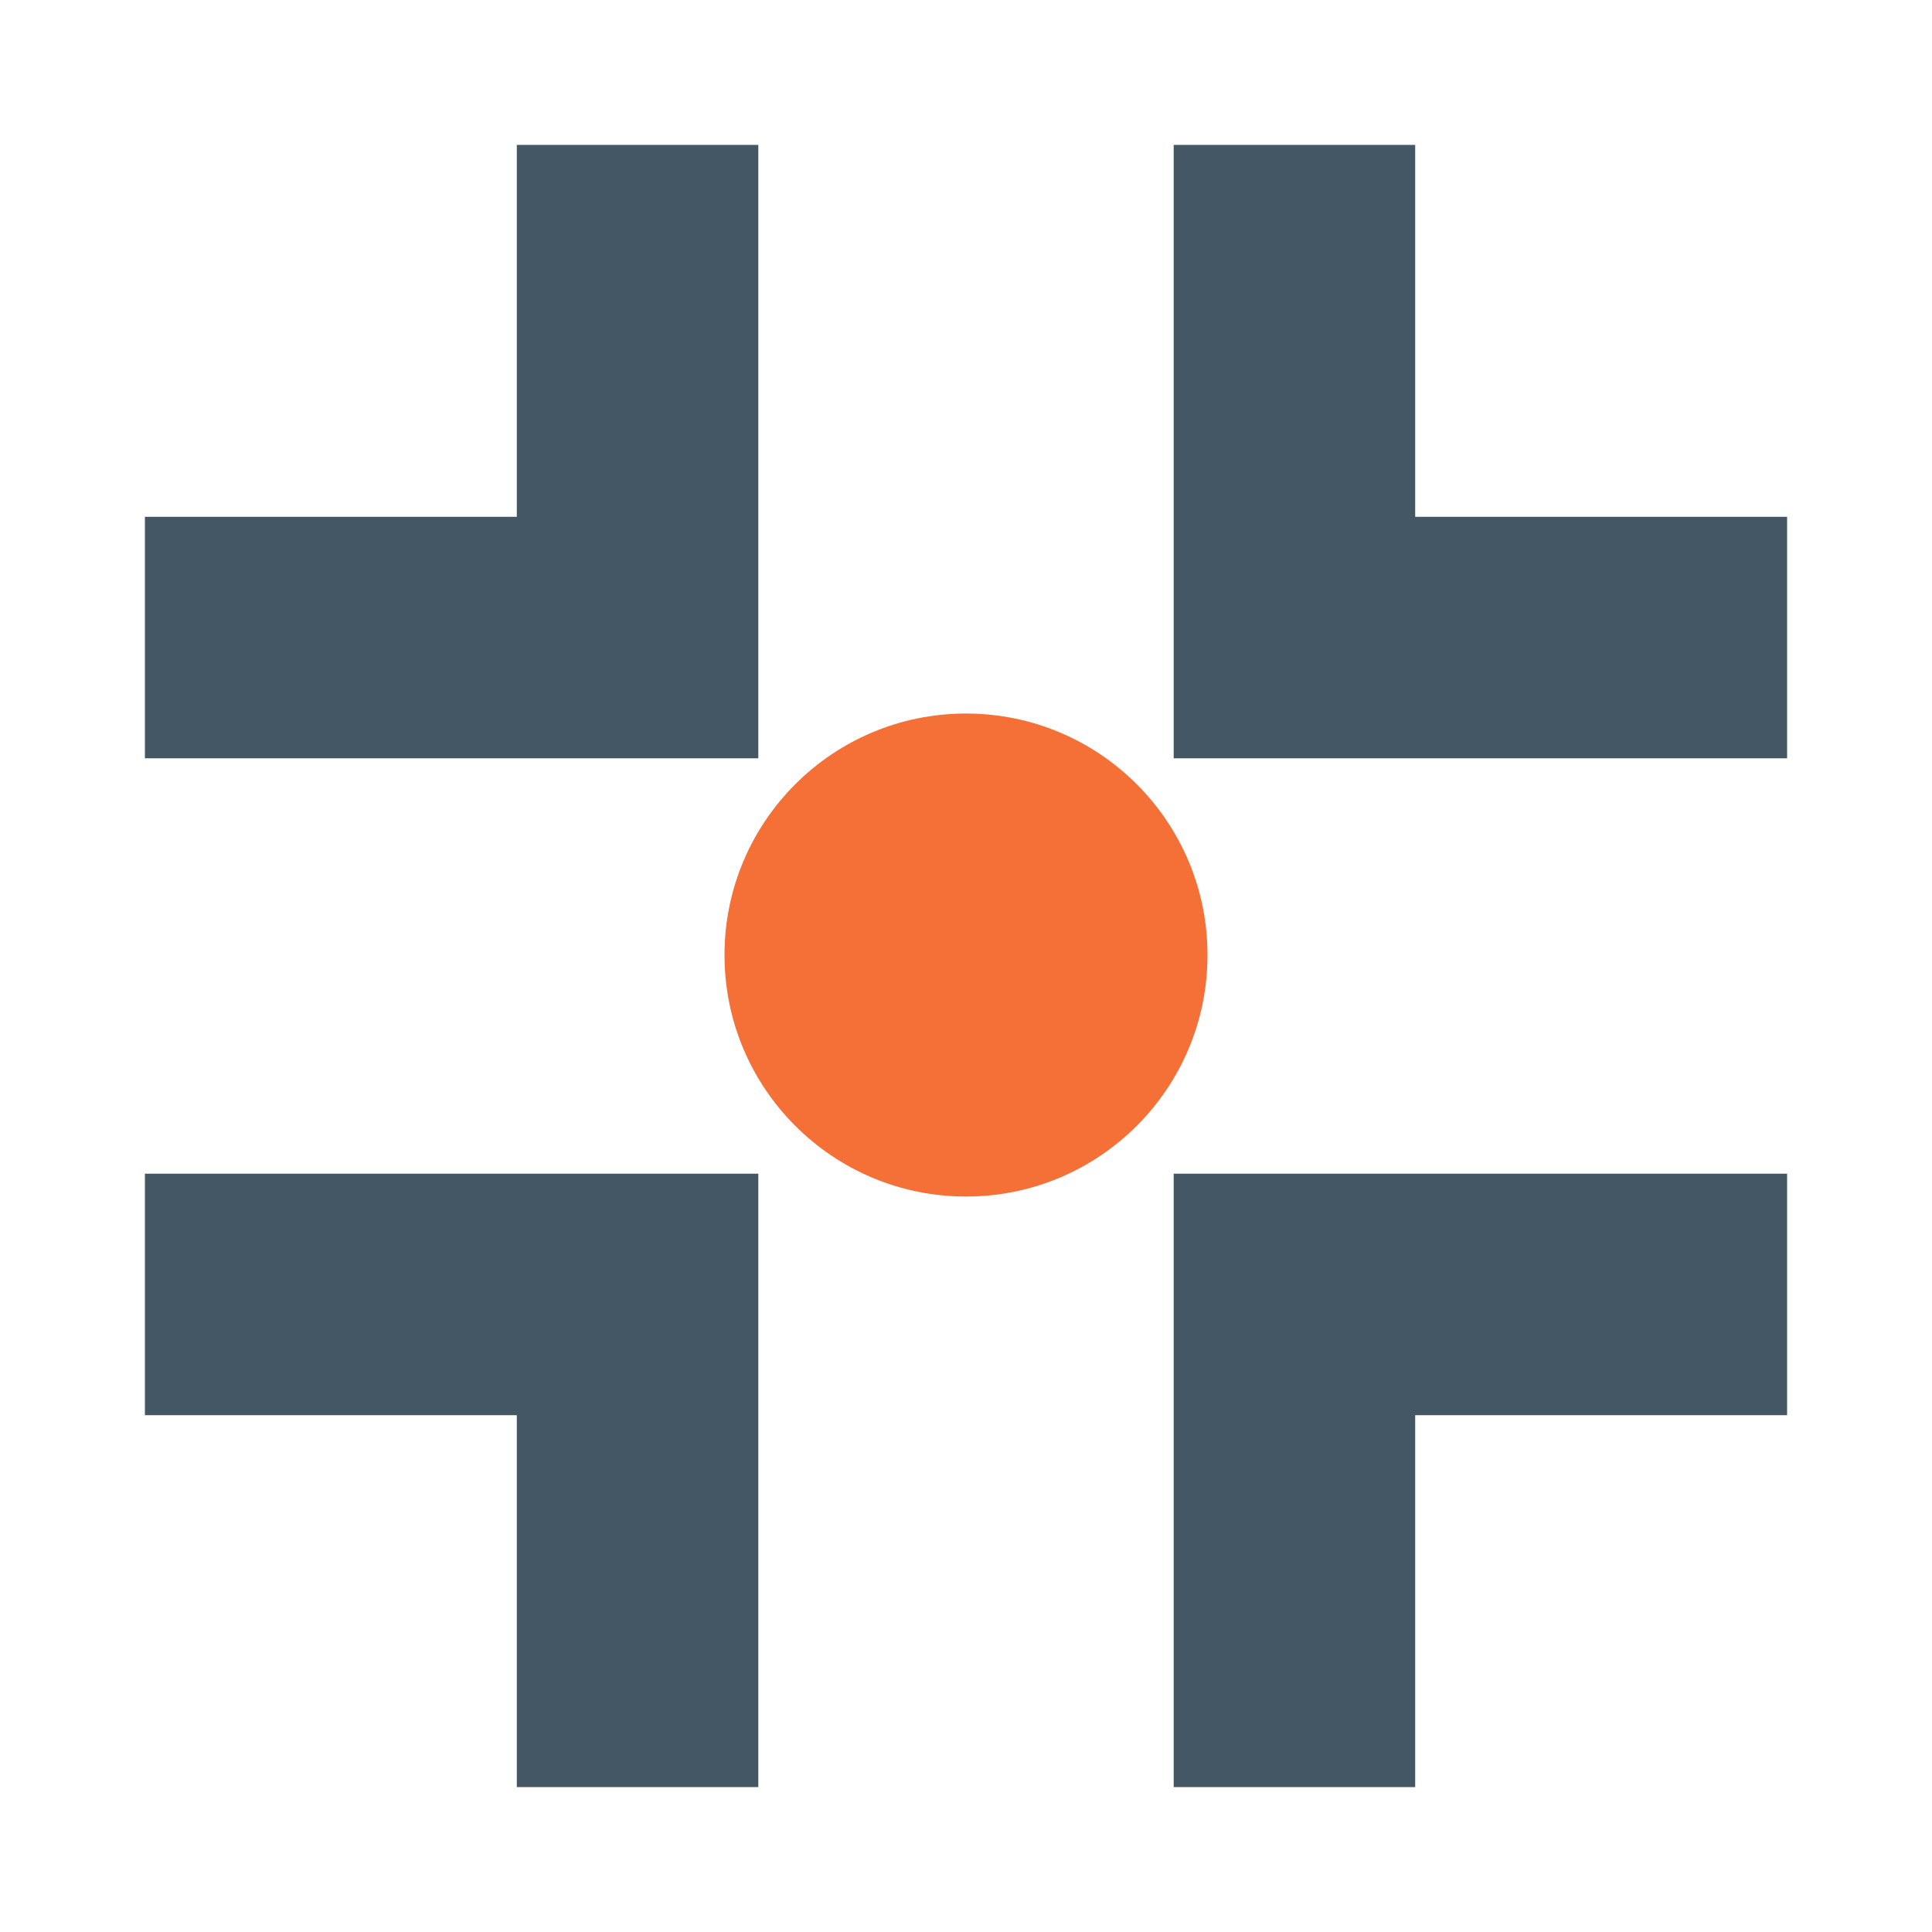
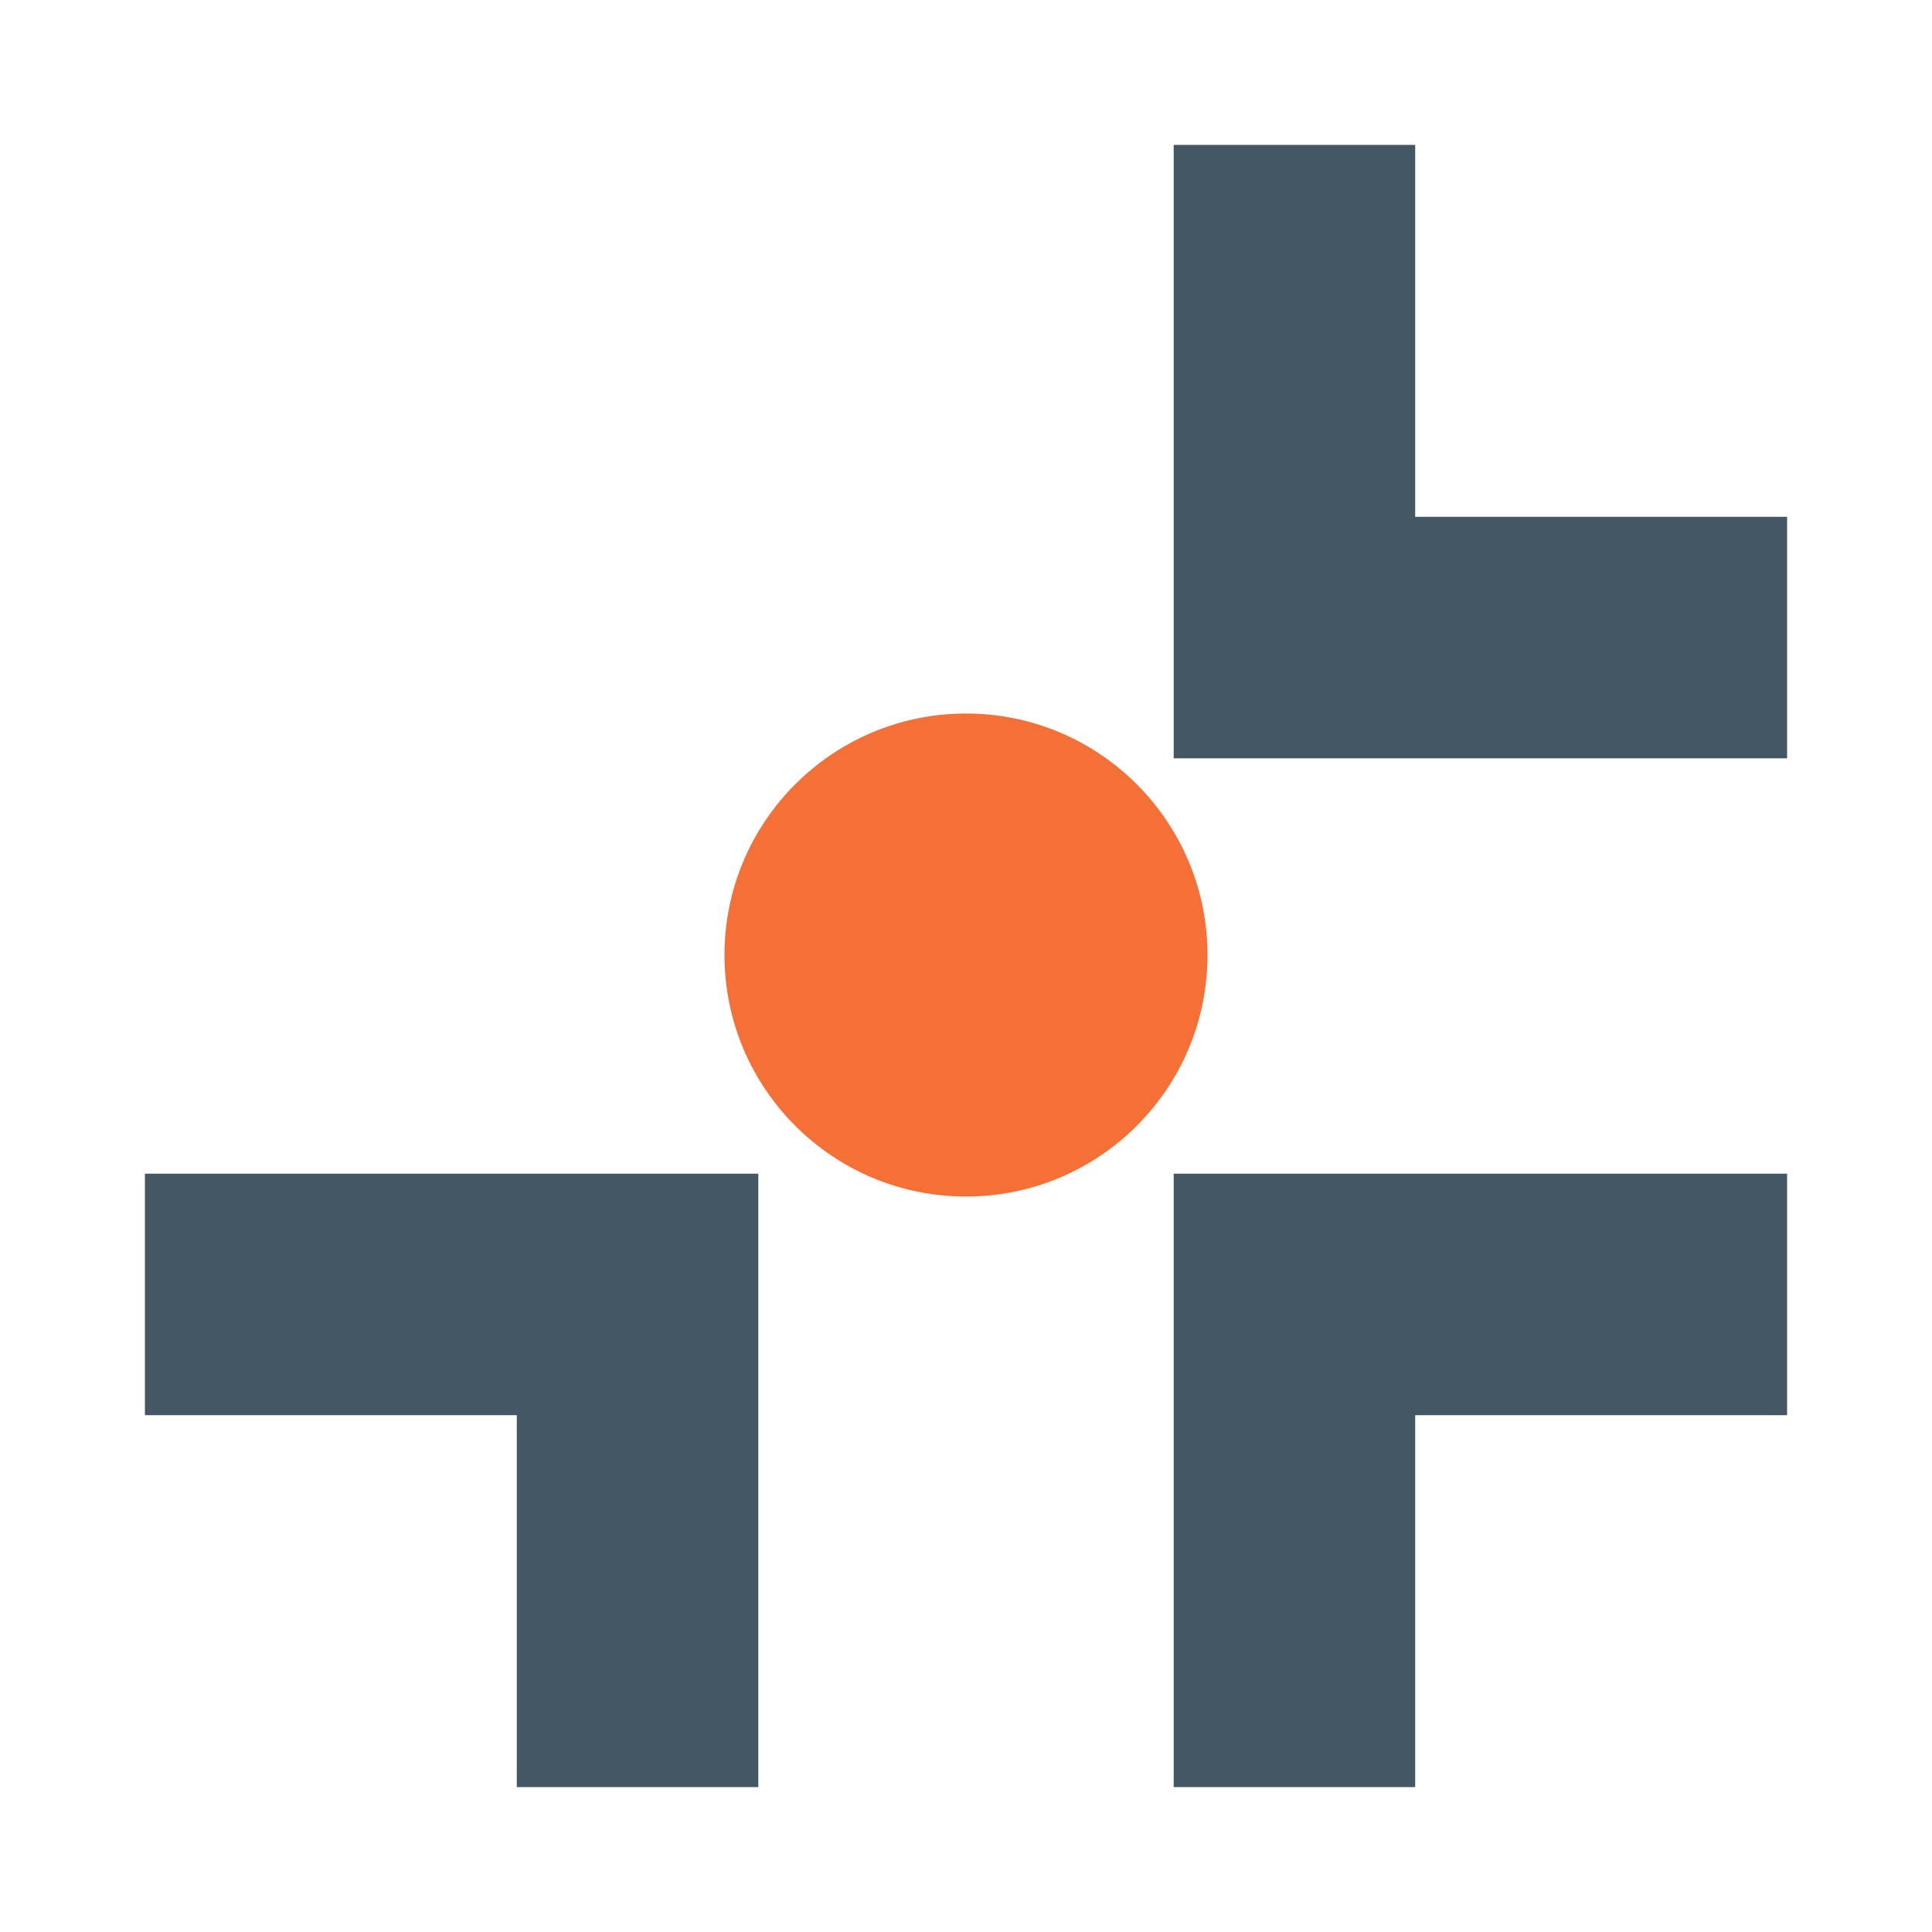
<svg xmlns="http://www.w3.org/2000/svg" width="40" height="40" viewBox="0 0 40 40" fill="none">
-   <path d="M13.2 3V13.2H3" stroke="#435764" stroke-width="5" />
  <path d="M3 26.8L13.2 26.8L13.2 37" stroke="#435764" stroke-width="5" />
  <path d="M37 13.2L26.8 13.2L26.8 3" stroke="#435764" stroke-width="5" />
  <path d="M26.8 37L26.8 26.8L37 26.8" stroke="#435764" stroke-width="5" />
  <circle cx="20" cy="19.773" r="5" fill="#F47037" />
</svg>